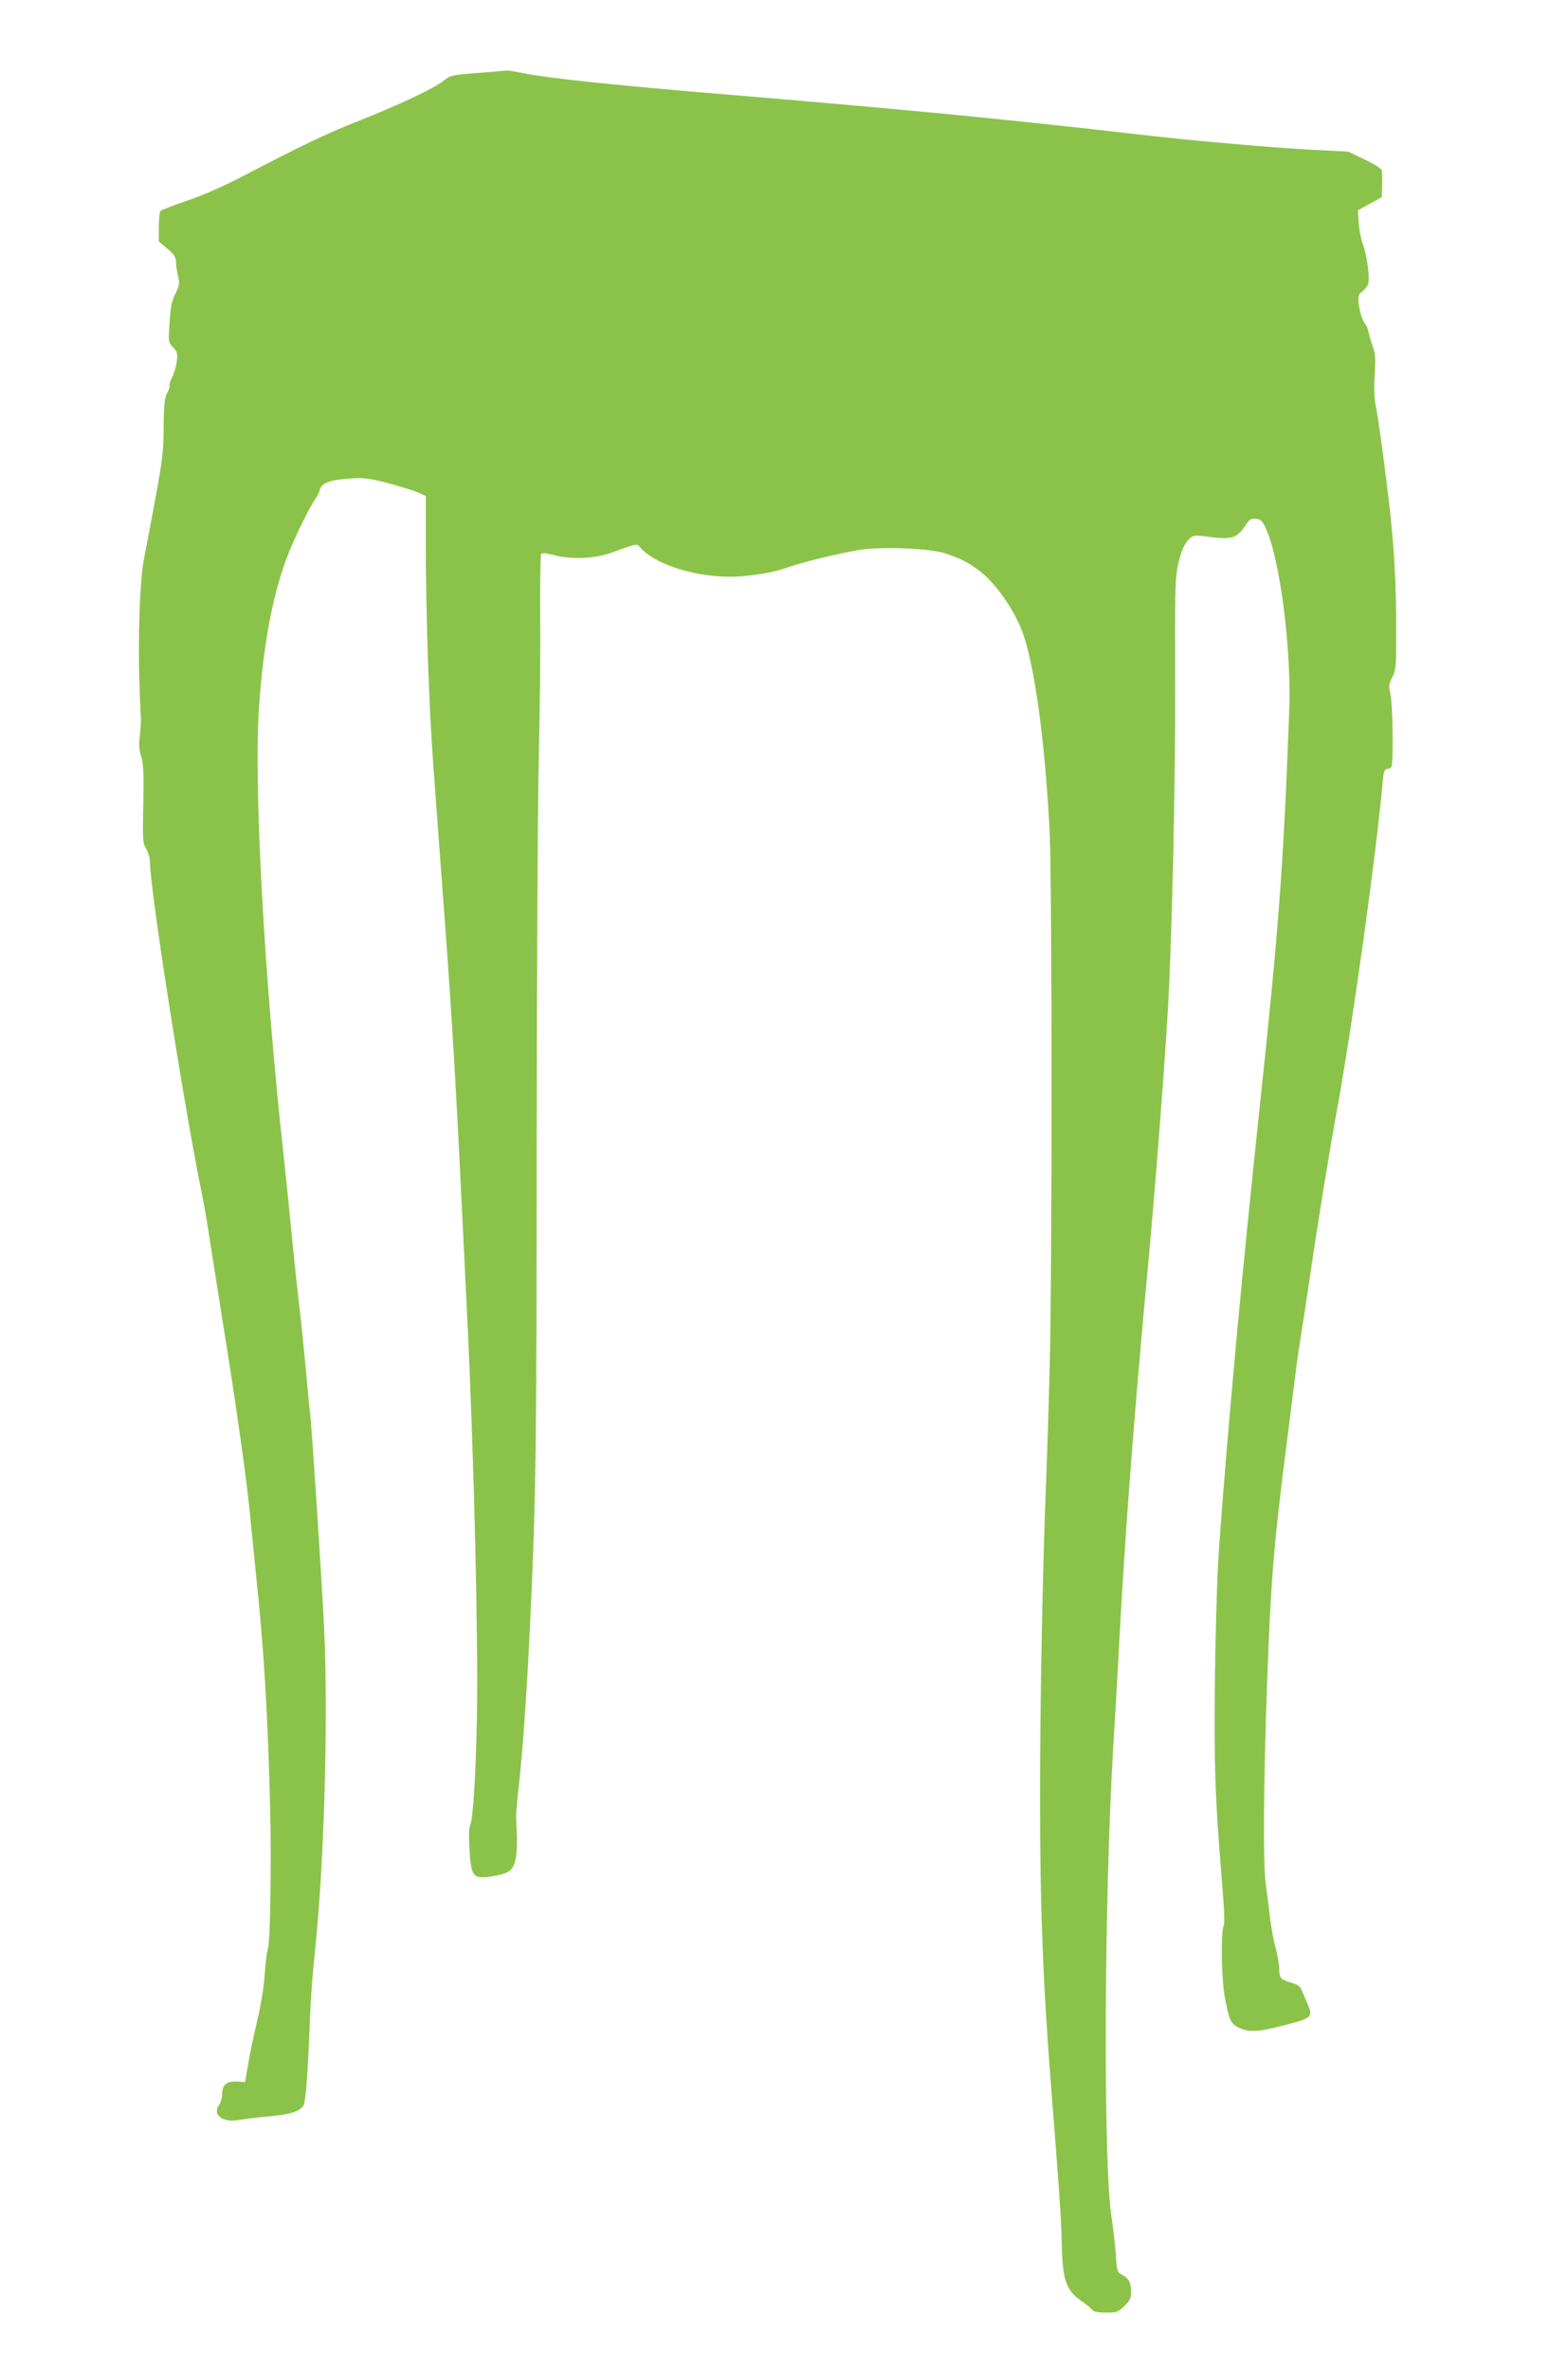
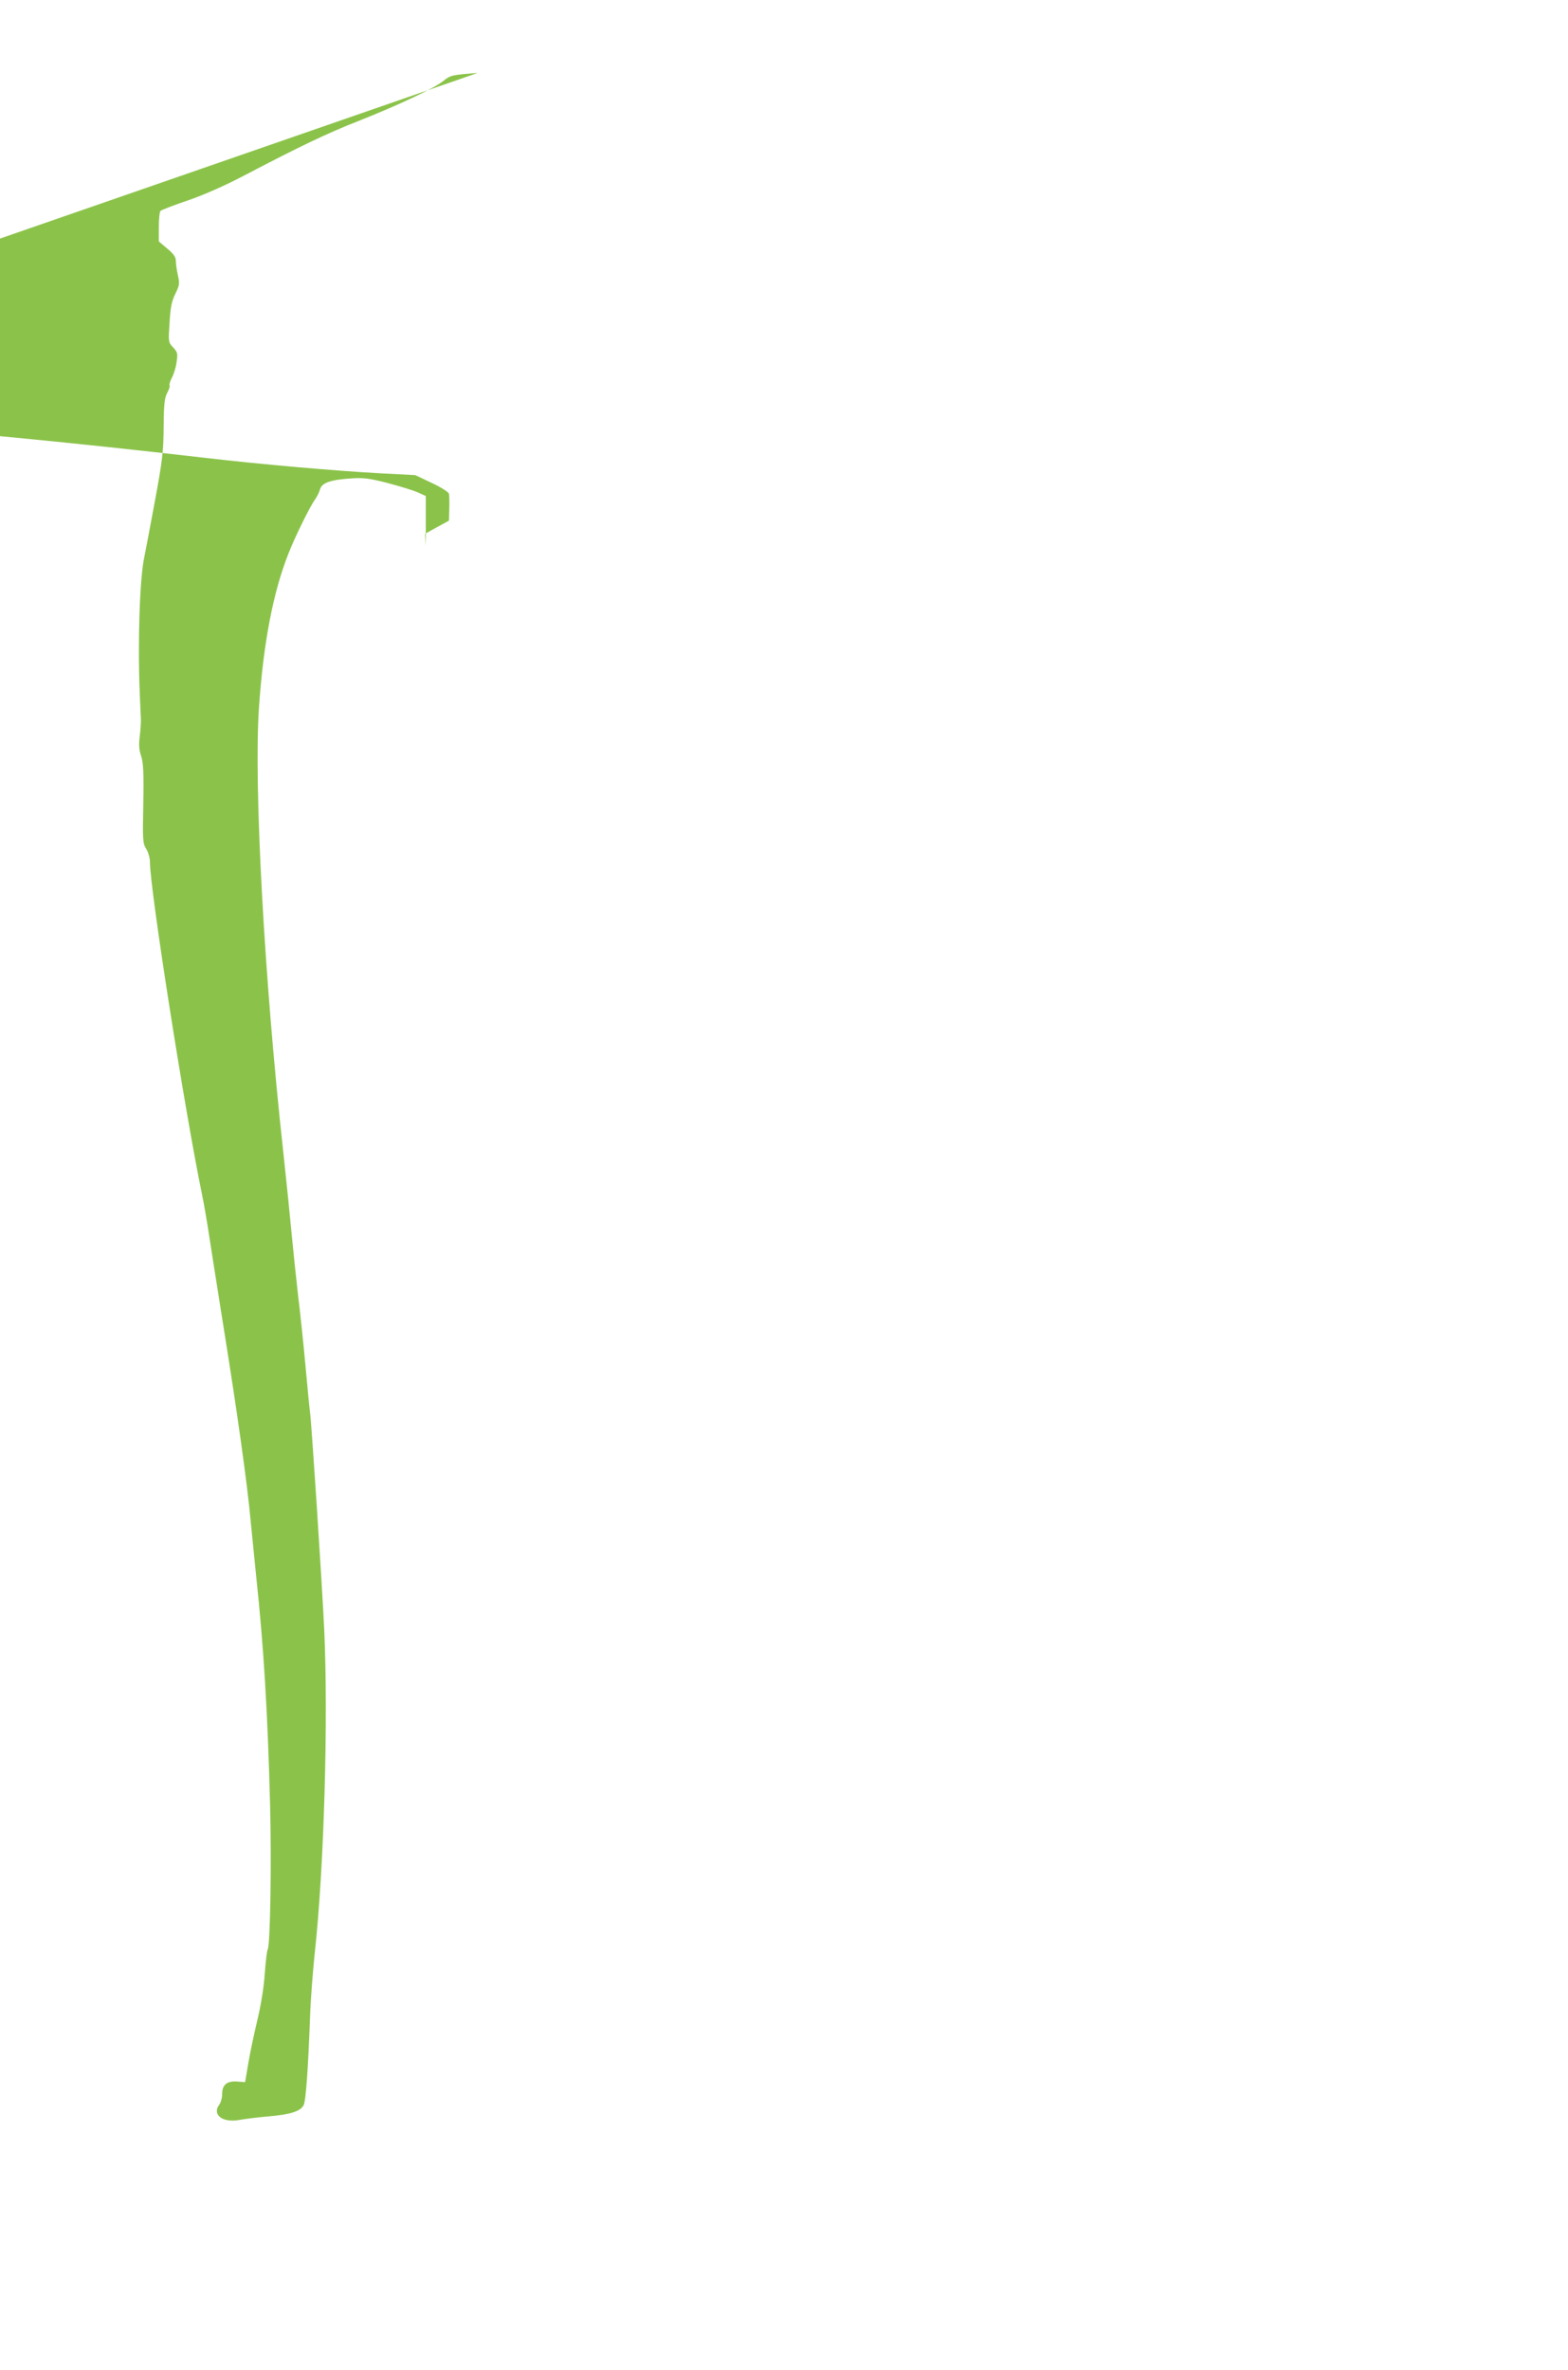
<svg xmlns="http://www.w3.org/2000/svg" version="1.0" width="847pt" height="1280pt" viewBox="0 0 847 1280" preserveAspectRatio="xMidYMid meet">
  <g transform="translate(0,1280) scale(0.1,-0.1)" fill="#8bc34a" stroke="none">
-     <path d="M2580 12406 c-141 -11 -146 -12 -185 -43 -51 -41 -241 -130 -460 -217 -171 -67 -326 -142 -620 -296 -99 -52 -212 -102 -299 -132 -77 -26 -144 -52 -149 -57 -5 -5 -9 -44 -9 -87 l0 -78 46 -39 c35 -29 46 -46 46 -67 0 -16 5 -50 11 -77 10 -44 9 -53 -13 -98 -20 -40 -27 -72 -32 -156 -7 -106 -7 -107 19 -135 24 -26 26 -33 19 -79 -3 -27 -15 -65 -25 -84 -10 -19 -16 -38 -13 -42 3 -5 -3 -23 -13 -41 -14 -27 -18 -60 -19 -183 -1 -133 -6 -179 -48 -405 -26 -140 -51 -273 -56 -296 -25 -112 -37 -459 -25 -739 2 -55 5 -116 6 -135 1 -19 -2 -63 -6 -96 -6 -45 -4 -74 7 -106 12 -35 15 -86 12 -257 -4 -200 -3 -215 16 -246 11 -18 20 -50 20 -71 0 -147 187 -1338 281 -1794 11 -52 28 -153 39 -225 11 -71 44 -283 74 -470 76 -471 132 -869 150 -1070 9 -93 23 -233 31 -310 39 -365 61 -720 74 -1225 8 -310 1 -756 -13 -779 -4 -5 -11 -65 -16 -133 -5 -75 -22 -175 -41 -253 -17 -72 -39 -175 -48 -230 l-17 -100 -43 3 c-55 4 -81 -17 -81 -68 0 -20 -7 -45 -15 -56 -42 -55 18 -101 110 -83 28 5 98 14 157 19 117 10 170 27 188 60 12 22 24 186 35 480 3 91 15 244 25 340 51 462 74 1272 51 1758 -13 265 -68 1104 -76 1162 -3 19 -14 134 -25 255 -11 121 -29 292 -40 380 -10 88 -26 239 -35 335 -9 96 -29 294 -45 440 -102 927 -160 1977 -131 2400 24 350 77 625 161 835 37 93 113 247 142 288 11 15 23 40 27 55 9 34 57 51 166 58 67 5 98 1 196 -24 64 -17 137 -39 163 -50 l46 -21 0 -268 c1 -383 16 -844 39 -1163 11 -151 23 -311 26 -355 3 -44 21 -287 40 -540 34 -453 61 -909 90 -1520 8 -170 22 -447 30 -615 36 -745 59 -1734 51 -2145 -7 -323 -21 -547 -38 -578 -5 -10 -6 -63 -2 -129 9 -138 19 -153 98 -145 28 3 69 11 91 19 63 21 75 77 63 301 -1 17 6 97 15 177 19 165 42 485 57 800 35 714 39 962 39 2665 1 946 6 1898 12 2115 5 217 9 544 7 725 -1 182 1 335 5 342 5 8 22 7 65 -4 93 -26 223 -21 312 11 152 54 137 52 162 25 99 -105 358 -173 570 -149 106 12 159 23 240 51 86 29 285 76 378 90 127 18 379 7 460 -21 82 -28 113 -44 174 -88 91 -66 197 -217 242 -344 65 -184 120 -596 144 -1073 13 -266 14 -2388 0 -2890 -5 -203 -14 -480 -19 -615 -19 -450 -33 -1200 -33 -1700 0 -606 16 -1020 62 -1600 40 -506 53 -688 55 -805 4 -211 22 -264 109 -324 23 -16 48 -36 55 -45 10 -12 31 -16 76 -16 57 0 65 3 98 35 31 30 37 43 37 76 0 50 -13 75 -49 93 -27 15 -28 18 -34 113 -4 54 -14 141 -22 193 -47 285 -41 1745 10 2570 8 129 22 366 30 525 32 598 81 1239 150 1980 43 454 94 1113 115 1475 22 402 40 1218 38 1745 -2 480 0 560 14 627 18 84 36 124 66 151 19 17 27 18 114 6 111 -14 141 -4 185 62 22 34 31 40 57 37 26 -2 35 -11 52 -48 77 -161 141 -656 128 -990 -31 -835 -56 -1168 -159 -2135 -96 -900 -171 -1707 -220 -2385 -9 -123 -19 -416 -22 -685 -6 -487 0 -658 37 -1109 13 -151 16 -235 10 -247 -16 -29 -12 -287 5 -380 25 -131 32 -147 75 -169 53 -27 104 -25 235 9 166 42 170 46 136 123 -10 24 -24 55 -30 70 -7 20 -22 30 -53 39 -61 18 -68 26 -68 75 0 24 -9 76 -20 116 -11 40 -24 114 -30 163 -5 50 -16 128 -22 175 -16 107 -13 545 7 1105 20 543 36 735 101 1245 19 151 42 329 50 395 8 66 21 158 29 205 8 47 32 207 54 355 41 282 100 644 151 925 83 466 201 1318 238 1715 6 73 9 80 30 83 20 3 22 9 24 75 3 136 -3 302 -13 339 -8 31 -6 44 11 79 19 36 22 59 22 193 2 325 -11 541 -53 870 -22 177 -47 353 -55 391 -11 51 -13 100 -8 180 5 90 3 118 -11 155 -9 25 -19 59 -22 75 -3 17 -11 37 -18 45 -17 20 -34 77 -37 123 -2 29 3 41 21 53 12 9 26 26 31 39 11 30 -5 156 -29 219 -10 28 -20 80 -22 116 l-4 64 65 36 64 35 2 65 c1 36 0 72 -2 81 -3 9 -44 35 -93 58 l-89 42 -193 10 c-225 12 -641 48 -949 84 -712 82 -1237 133 -2280 220 -544 45 -908 84 -1035 110 -38 8 -77 14 -85 14 -8 -1 -80 -7 -160 -13z" />
+     <path d="M2580 12406 c-141 -11 -146 -12 -185 -43 -51 -41 -241 -130 -460 -217 -171 -67 -326 -142 -620 -296 -99 -52 -212 -102 -299 -132 -77 -26 -144 -52 -149 -57 -5 -5 -9 -44 -9 -87 l0 -78 46 -39 c35 -29 46 -46 46 -67 0 -16 5 -50 11 -77 10 -44 9 -53 -13 -98 -20 -40 -27 -72 -32 -156 -7 -106 -7 -107 19 -135 24 -26 26 -33 19 -79 -3 -27 -15 -65 -25 -84 -10 -19 -16 -38 -13 -42 3 -5 -3 -23 -13 -41 -14 -27 -18 -60 -19 -183 -1 -133 -6 -179 -48 -405 -26 -140 -51 -273 -56 -296 -25 -112 -37 -459 -25 -739 2 -55 5 -116 6 -135 1 -19 -2 -63 -6 -96 -6 -45 -4 -74 7 -106 12 -35 15 -86 12 -257 -4 -200 -3 -215 16 -246 11 -18 20 -50 20 -71 0 -147 187 -1338 281 -1794 11 -52 28 -153 39 -225 11 -71 44 -283 74 -470 76 -471 132 -869 150 -1070 9 -93 23 -233 31 -310 39 -365 61 -720 74 -1225 8 -310 1 -756 -13 -779 -4 -5 -11 -65 -16 -133 -5 -75 -22 -175 -41 -253 -17 -72 -39 -175 -48 -230 l-17 -100 -43 3 c-55 4 -81 -17 -81 -68 0 -20 -7 -45 -15 -56 -42 -55 18 -101 110 -83 28 5 98 14 157 19 117 10 170 27 188 60 12 22 24 186 35 480 3 91 15 244 25 340 51 462 74 1272 51 1758 -13 265 -68 1104 -76 1162 -3 19 -14 134 -25 255 -11 121 -29 292 -40 380 -10 88 -26 239 -35 335 -9 96 -29 294 -45 440 -102 927 -160 1977 -131 2400 24 350 77 625 161 835 37 93 113 247 142 288 11 15 23 40 27 55 9 34 57 51 166 58 67 5 98 1 196 -24 64 -17 137 -39 163 -50 l46 -21 0 -268 l-4 64 65 36 64 35 2 65 c1 36 0 72 -2 81 -3 9 -44 35 -93 58 l-89 42 -193 10 c-225 12 -641 48 -949 84 -712 82 -1237 133 -2280 220 -544 45 -908 84 -1035 110 -38 8 -77 14 -85 14 -8 -1 -80 -7 -160 -13z" />
  </g>
</svg>